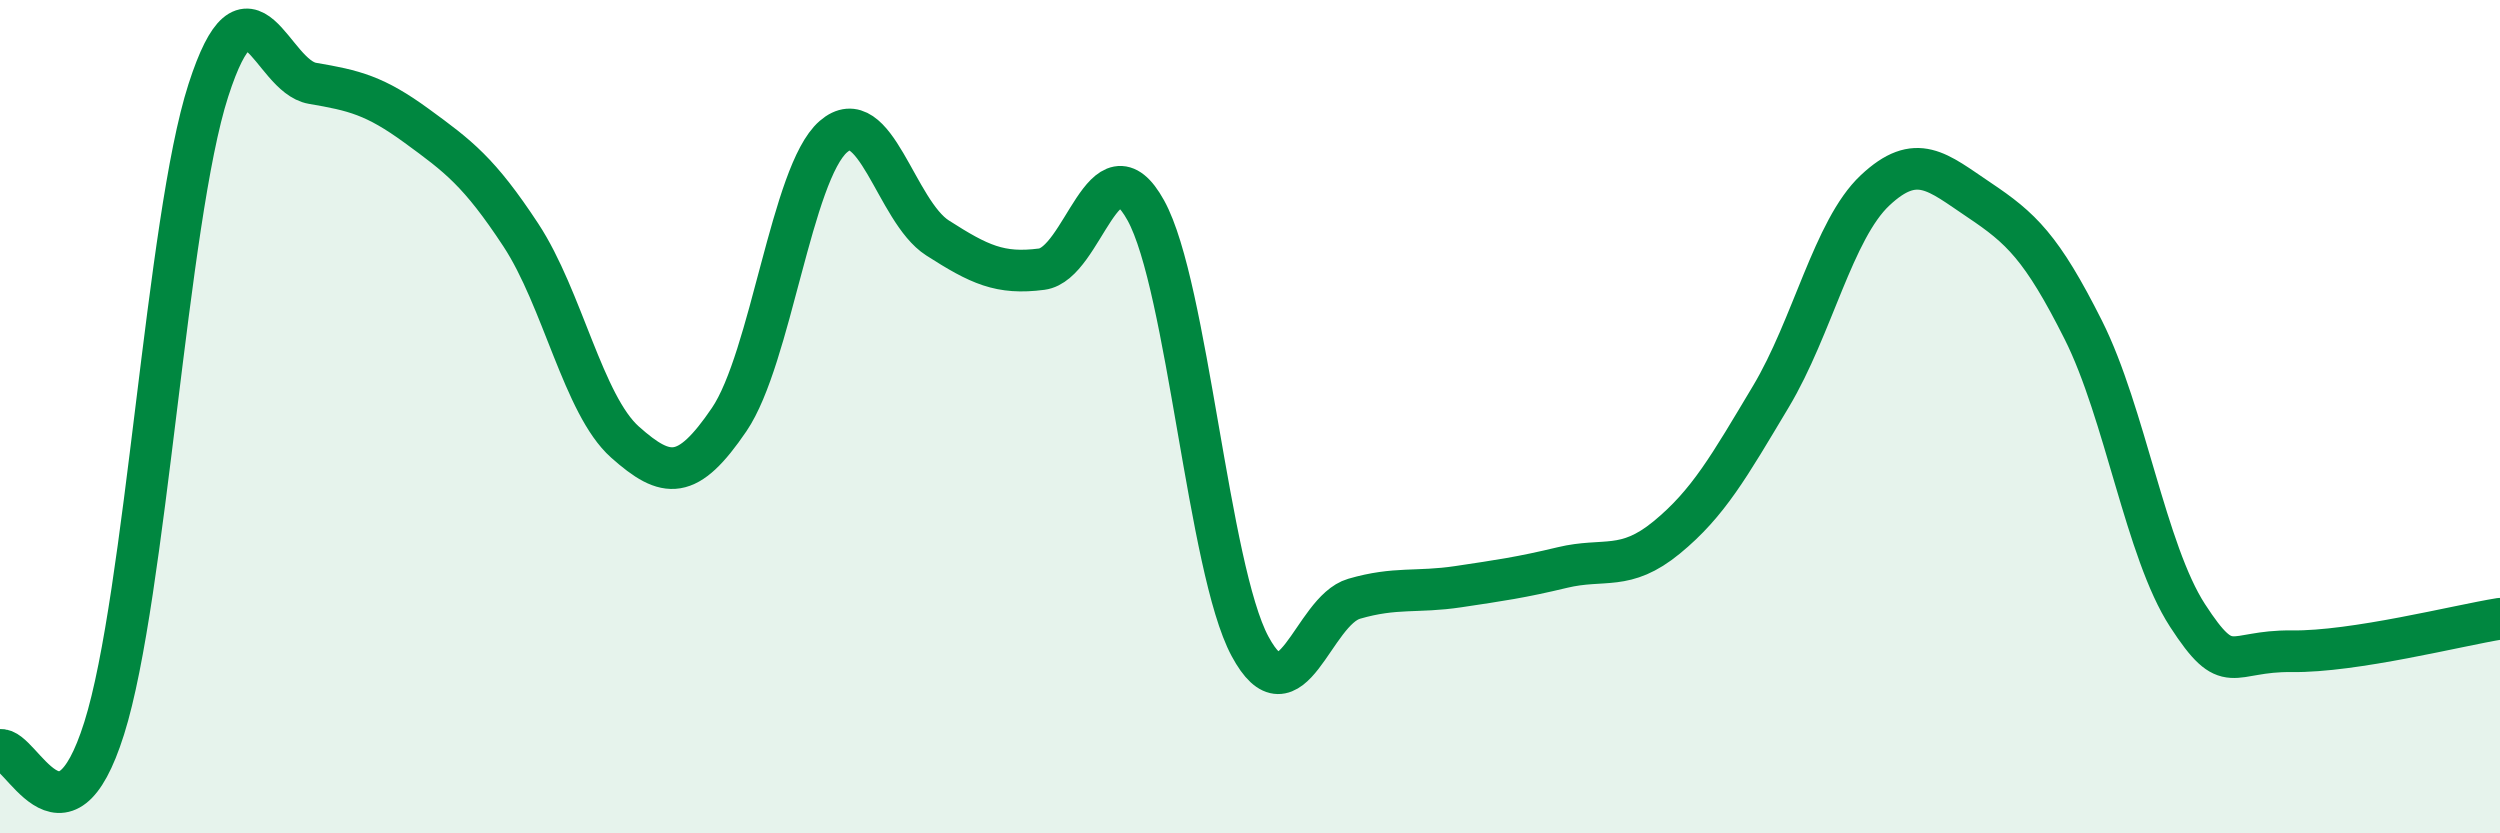
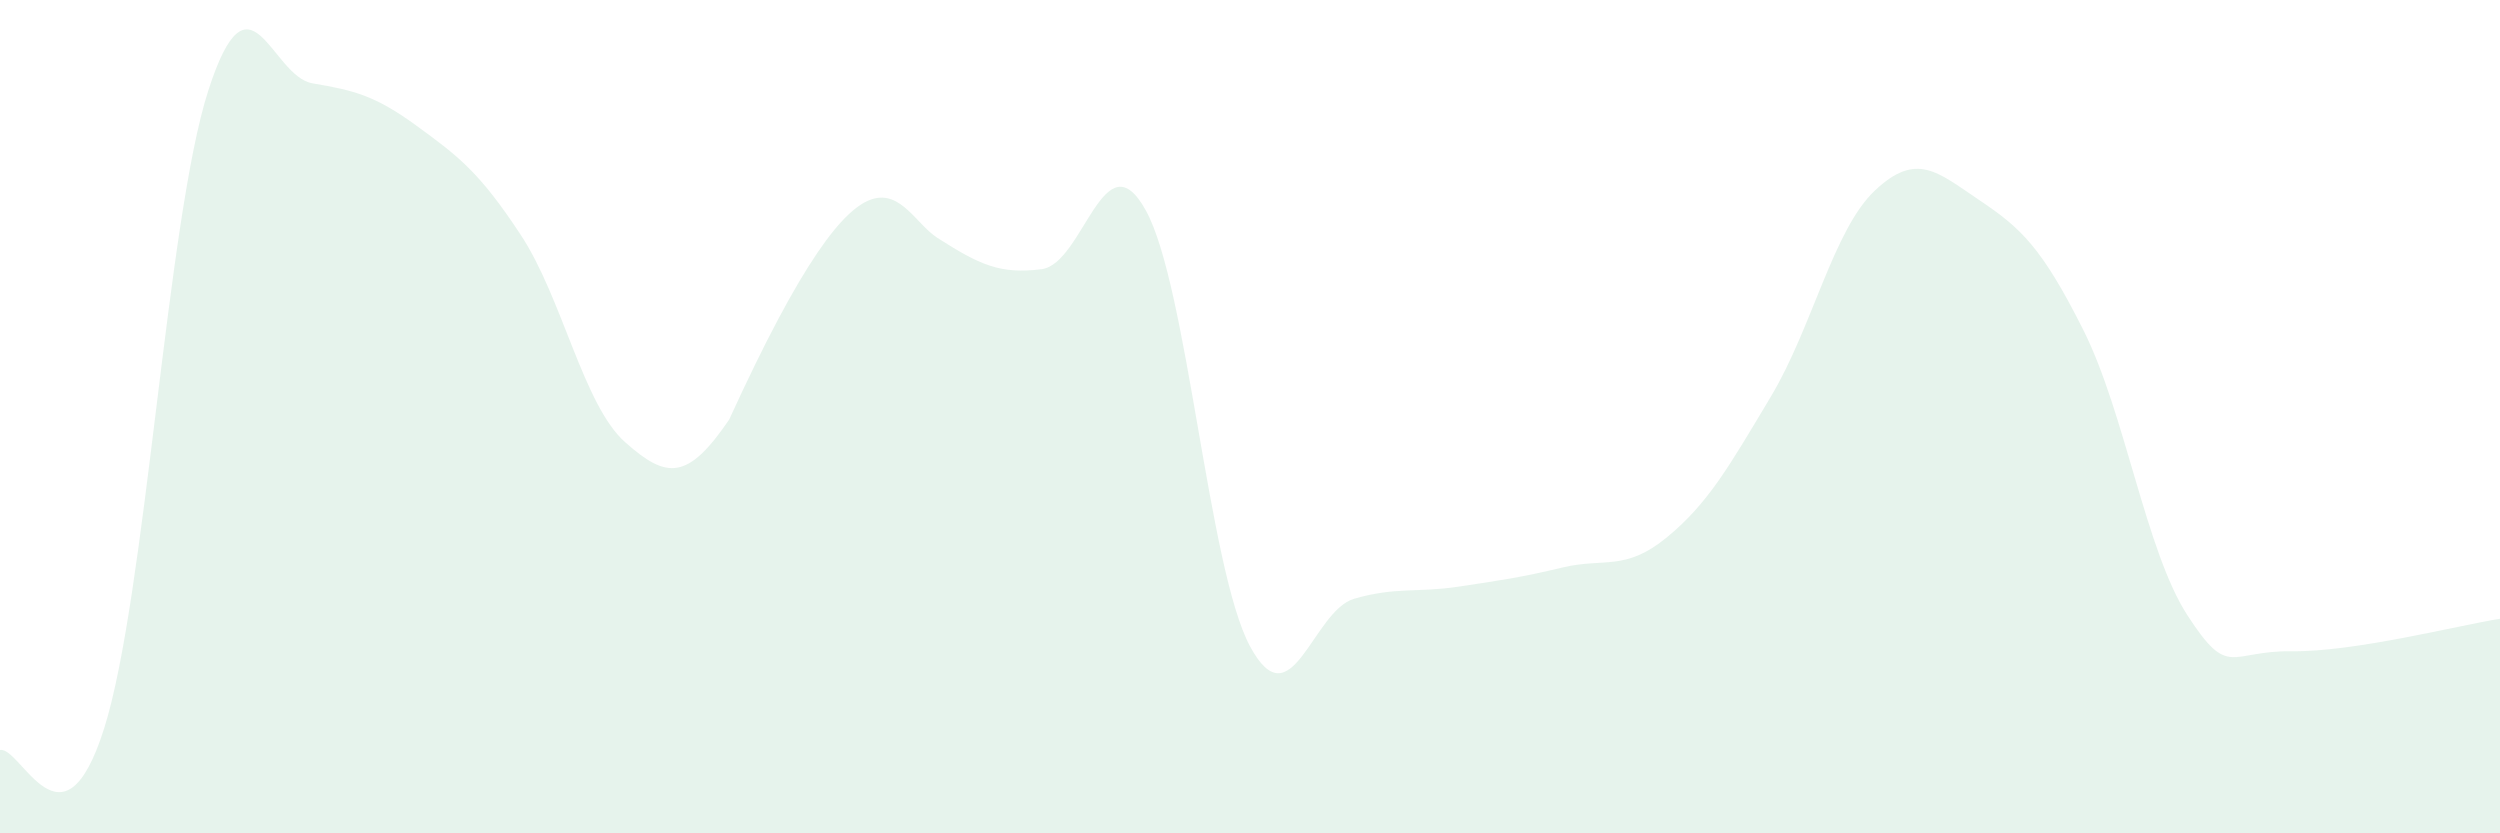
<svg xmlns="http://www.w3.org/2000/svg" width="60" height="20" viewBox="0 0 60 20">
-   <path d="M 0,18 C 0.5,17.9 1.5,20.65 2.5,17.48 C 3.5,14.31 4,5.27 5,2.17 C 6,-0.93 6.5,1.83 7.5,2 C 8.5,2.17 9,2.29 10,3.02 C 11,3.75 11.5,4.12 12.5,5.64 C 13.5,7.16 14,9.72 15,10.61 C 16,11.5 16.5,11.54 17.5,10.07 C 18.5,8.6 19,4.15 20,3.28 C 21,2.41 21.5,5.07 22.5,5.71 C 23.5,6.35 24,6.59 25,6.46 C 26,6.33 26.5,3.24 27.5,5.05 C 28.5,6.86 29,13.65 30,15.51 C 31,17.37 31.5,14.66 32.5,14.37 C 33.5,14.08 34,14.23 35,14.08 C 36,13.93 36.5,13.86 37.5,13.62 C 38.5,13.38 39,13.72 40,12.9 C 41,12.08 41.5,11.19 42.5,9.52 C 43.5,7.85 44,5.51 45,4.57 C 46,3.63 46.5,4.13 47.5,4.8 C 48.5,5.47 49,5.93 50,7.92 C 51,9.91 51.5,13.23 52.5,14.77 C 53.5,16.31 53.5,15.61 55,15.63 C 56.5,15.65 59,15.01 60,14.85L60 20L0 20Z" fill="#008740" opacity="0.1" stroke-linecap="round" stroke-linejoin="round" />
-   <path d="M 0,18 C 0.5,17.9 1.5,20.65 2.5,17.48 C 3.5,14.31 4,5.27 5,2.17 C 6,-0.93 6.5,1.83 7.5,2 C 8.5,2.17 9,2.29 10,3.02 C 11,3.75 11.5,4.12 12.5,5.64 C 13.5,7.16 14,9.72 15,10.61 C 16,11.5 16.5,11.54 17.5,10.07 C 18.5,8.6 19,4.15 20,3.28 C 21,2.41 21.5,5.07 22.5,5.71 C 23.5,6.35 24,6.59 25,6.46 C 26,6.33 26.5,3.24 27.5,5.05 C 28.5,6.86 29,13.65 30,15.51 C 31,17.37 31.5,14.66 32.5,14.37 C 33.5,14.08 34,14.23 35,14.08 C 36,13.93 36.5,13.86 37.5,13.62 C 38.5,13.38 39,13.72 40,12.9 C 41,12.08 41.5,11.19 42.5,9.52 C 43.5,7.85 44,5.51 45,4.57 C 46,3.63 46.5,4.13 47.5,4.8 C 48.5,5.47 49,5.93 50,7.92 C 51,9.91 51.5,13.23 52.5,14.77 C 53.5,16.31 53.5,15.61 55,15.63 C 56.5,15.65 59,15.01 60,14.85" stroke="#008740" stroke-width="1" fill="none" stroke-linecap="round" stroke-linejoin="round" />
+   <path d="M 0,18 C 0.5,17.9 1.5,20.65 2.5,17.48 C 3.5,14.31 4,5.27 5,2.17 C 6,-0.93 6.5,1.83 7.5,2 C 8.5,2.17 9,2.29 10,3.02 C 11,3.75 11.5,4.12 12.5,5.64 C 13.5,7.16 14,9.72 15,10.61 C 16,11.5 16.5,11.54 17.5,10.07 C 21,2.41 21.5,5.07 22.5,5.71 C 23.5,6.35 24,6.59 25,6.46 C 26,6.33 26.5,3.24 27.5,5.05 C 28.5,6.86 29,13.65 30,15.51 C 31,17.37 31.5,14.66 32.5,14.37 C 33.5,14.08 34,14.23 35,14.08 C 36,13.93 36.5,13.86 37.5,13.62 C 38.5,13.38 39,13.72 40,12.9 C 41,12.08 41.5,11.19 42.5,9.52 C 43.5,7.85 44,5.51 45,4.57 C 46,3.63 46.5,4.13 47.5,4.8 C 48.5,5.47 49,5.93 50,7.92 C 51,9.91 51.5,13.23 52.5,14.77 C 53.5,16.31 53.5,15.61 55,15.63 C 56.5,15.65 59,15.01 60,14.85L60 20L0 20Z" fill="#008740" opacity="0.1" stroke-linecap="round" stroke-linejoin="round" />
</svg>